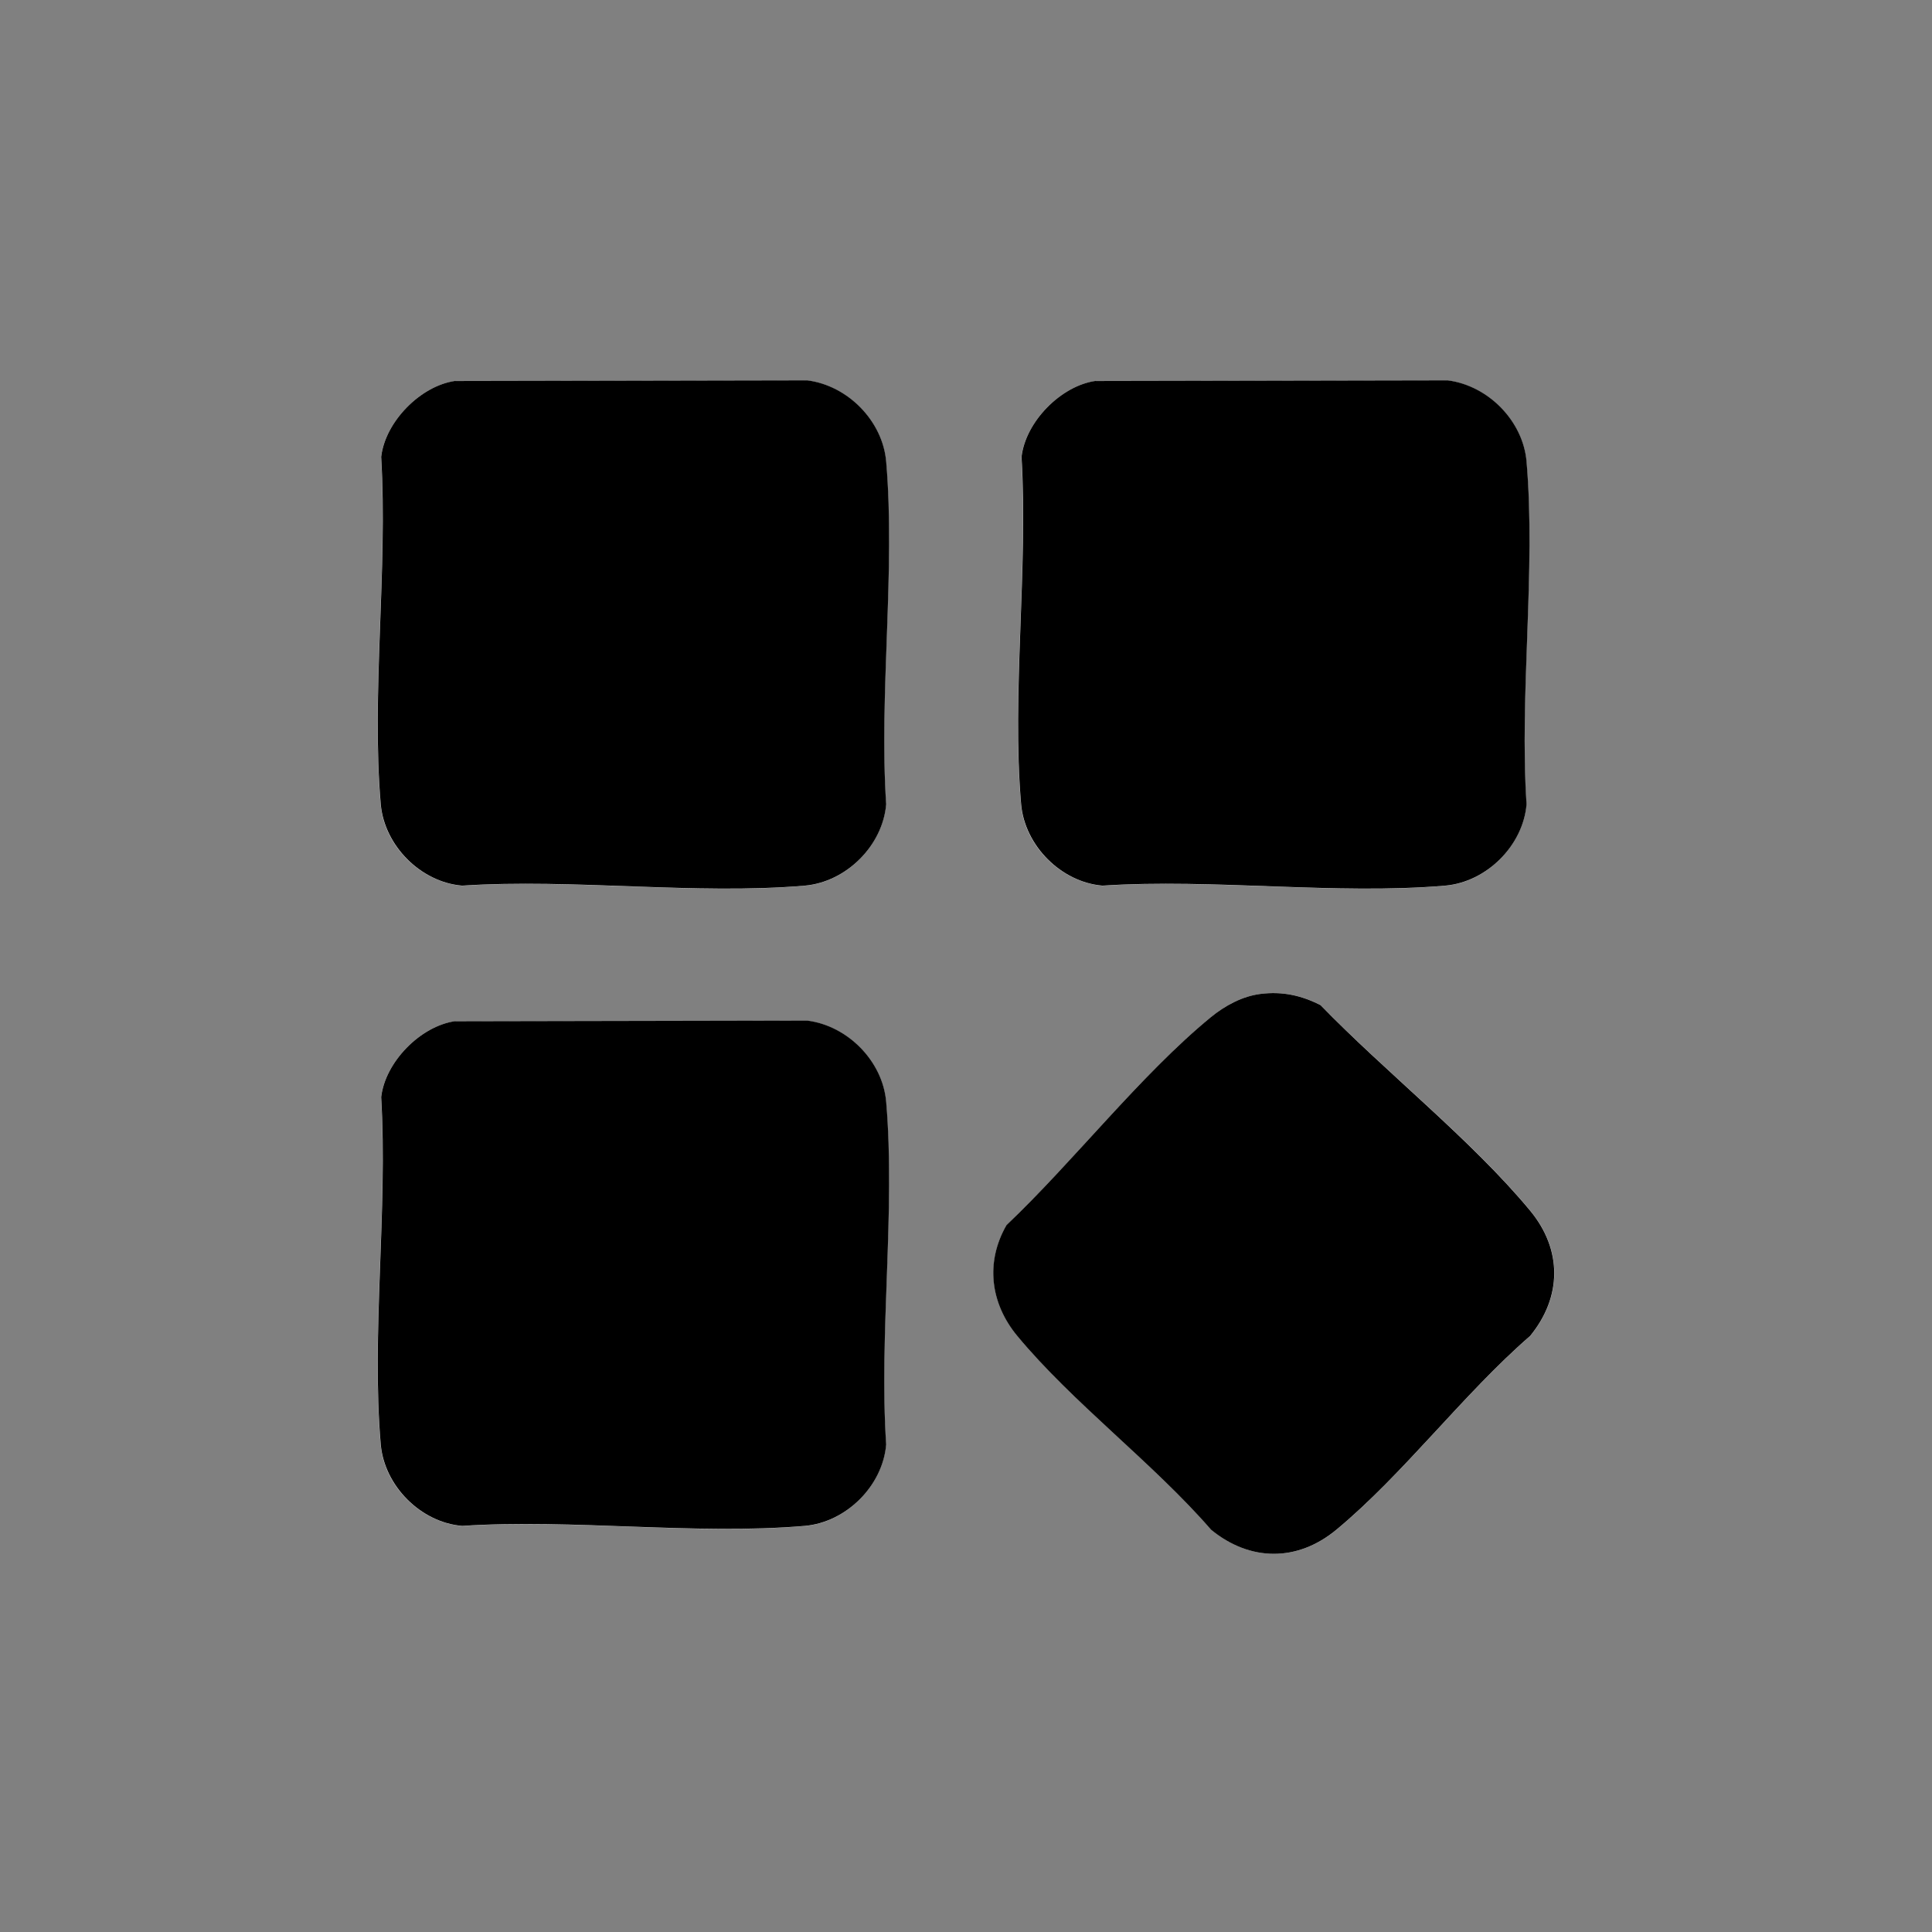
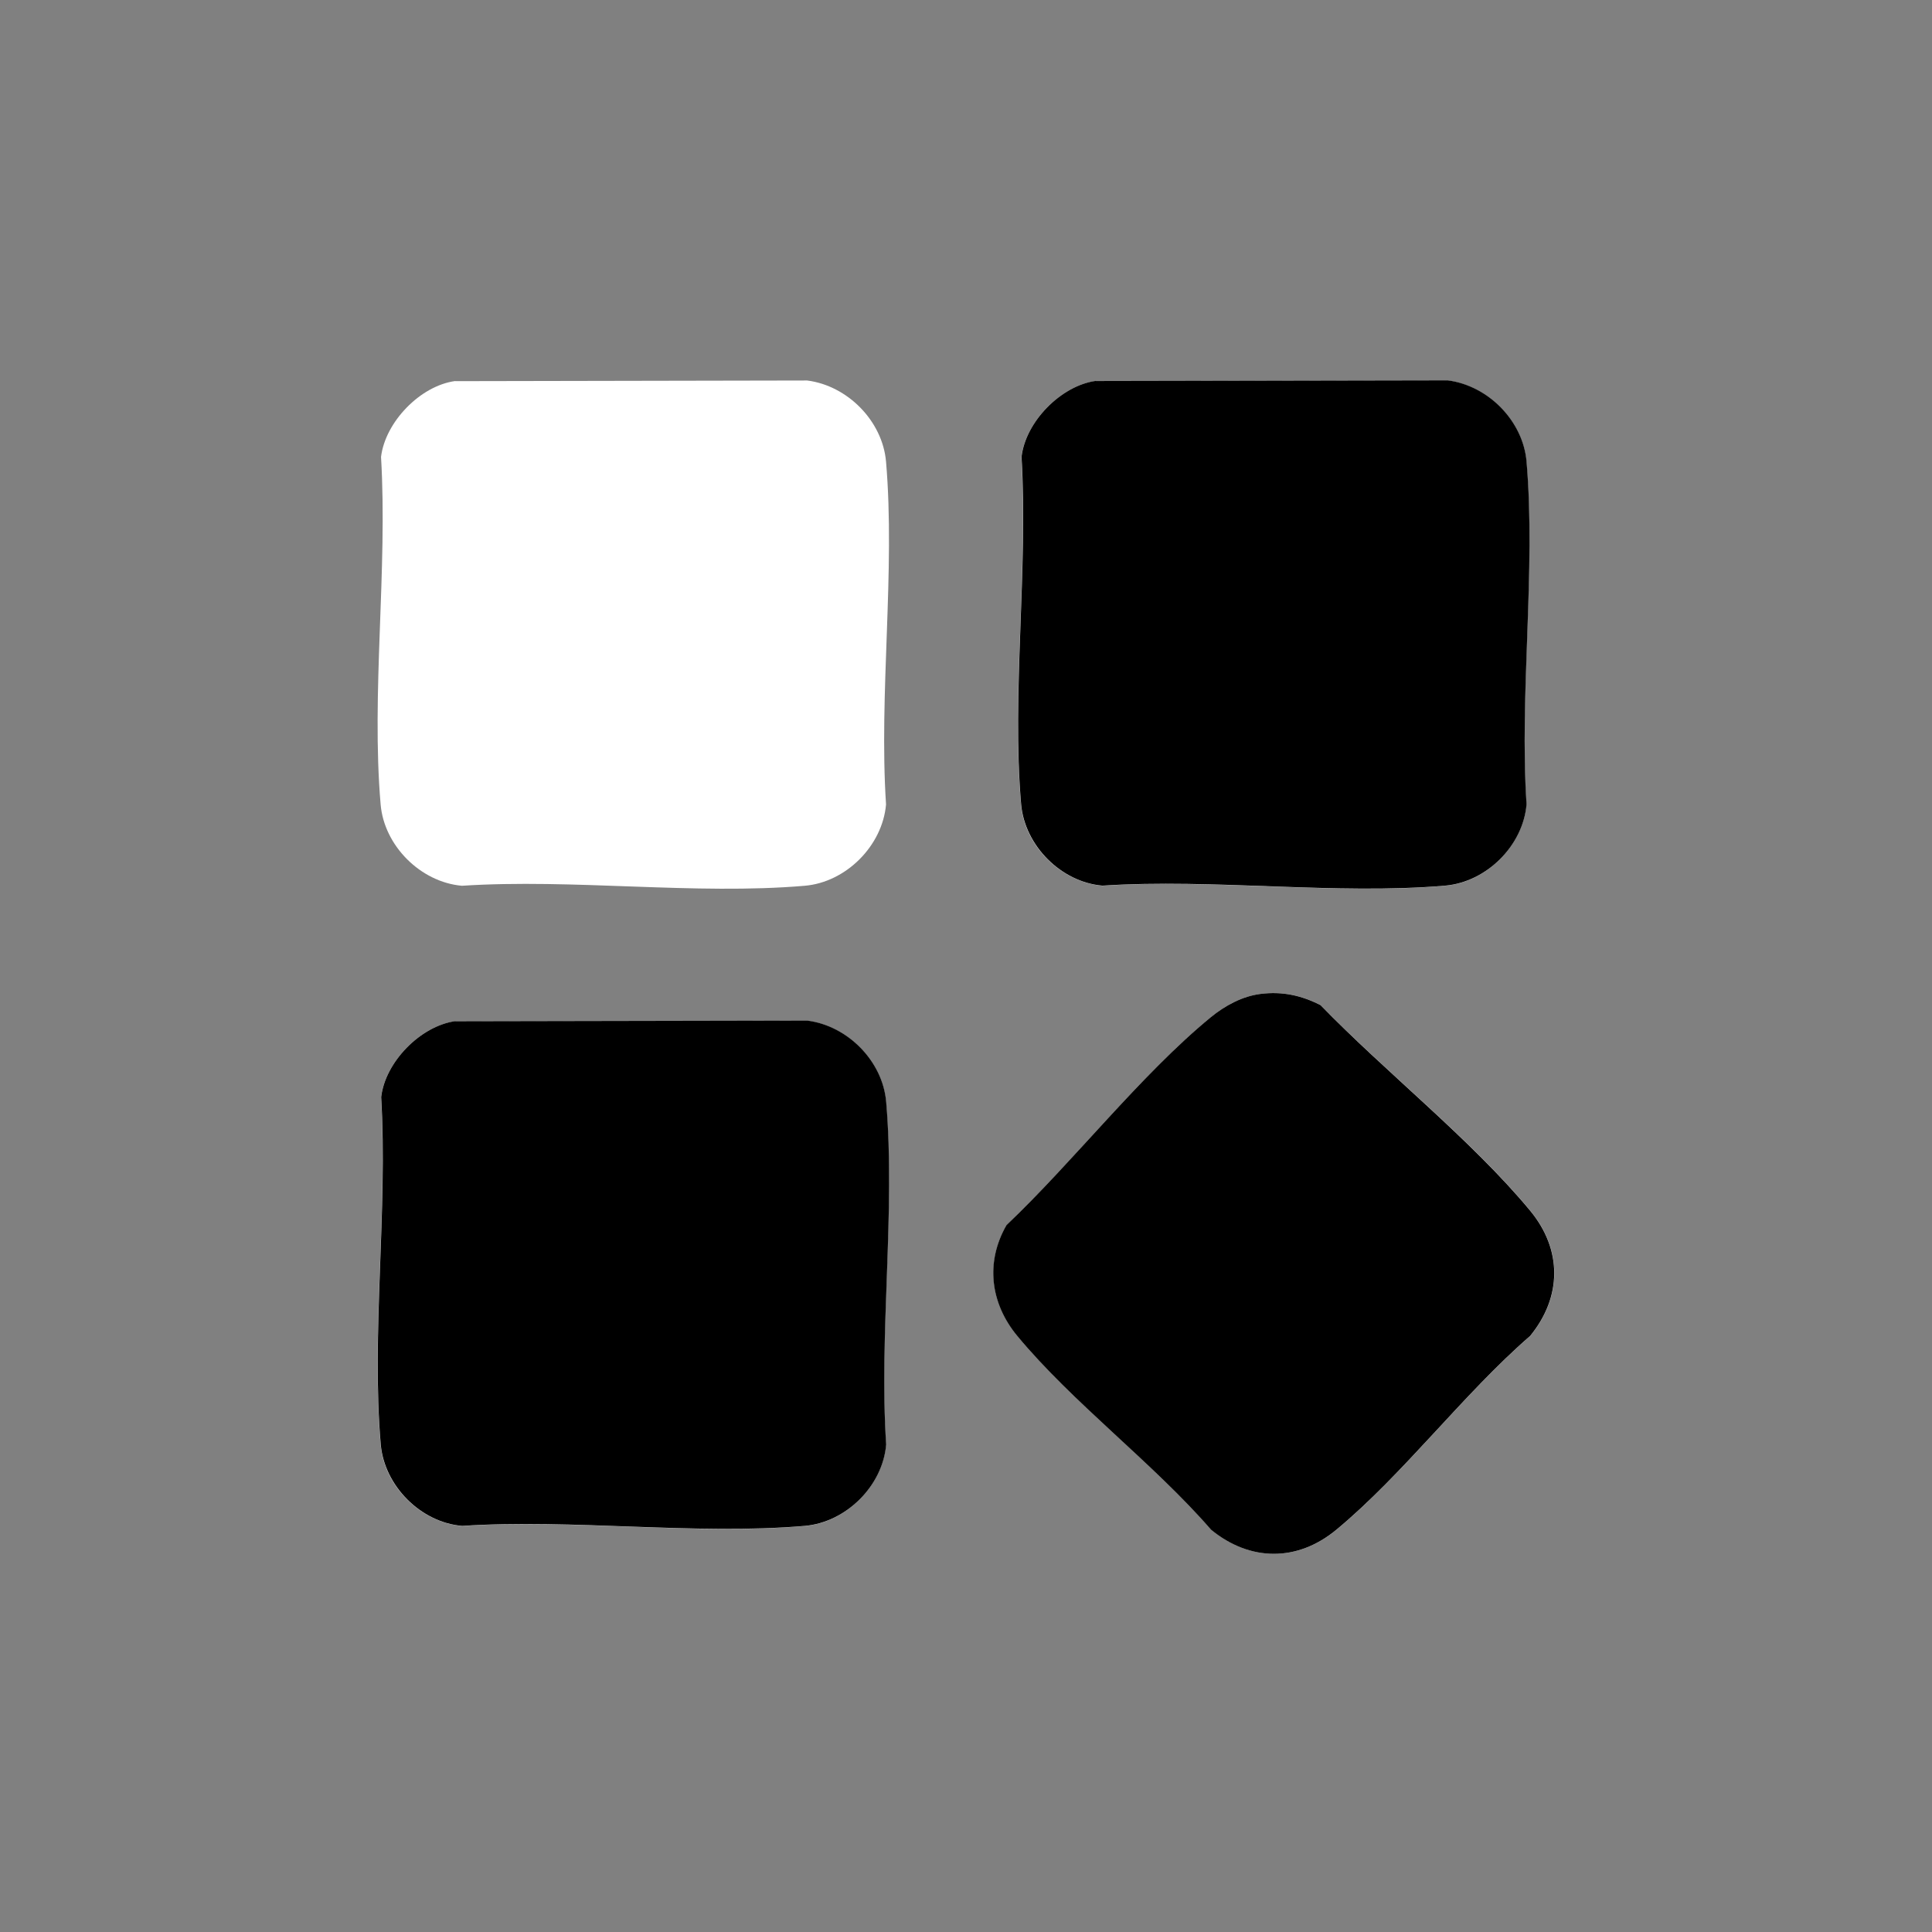
<svg xmlns="http://www.w3.org/2000/svg" id="Layer_1" data-name="Layer 1" viewBox="0 0 144 144">
  <rect x="0" y="0" width="144" height="144" fill="#808080" stroke="none" />
  <defs>
    <style>
      .cls-1 {
        fill: #fff;
      }
    </style>
  </defs>
  <path class="cls-1" d="M33.93,28.4c-2.61.35-5.22,3.06-5.53,5.66.5,8.36-.74,17.65-.03,25.9.26,3.07,2.97,5.79,6.06,6.06,8.26-.54,17.4.7,25.55,0,3.07-.26,5.79-2.97,6.06-6.06-.54-8.26.7-17.4,0-25.55-.26-3.03-2.87-5.67-5.88-6.05l-26.24.05ZM81.66,28.4c-2.61.35-5.22,3.06-5.53,5.66.5,8.36-.74,17.65-.03,25.9.26,3.07,2.97,5.79,6.06,6.06,8.26-.54,17.4.7,25.55,0,3.07-.26,5.79-2.97,6.06-6.06-.54-8.26.7-17.4,0-25.55-.26-3.03-2.87-5.67-5.88-6.05l-26.24.05ZM93.97,74.08c-1.36.17-2.65.86-3.69,1.72-5.26,4.3-10.27,10.79-15.25,15.51-1.59,2.78-1.21,5.83.8,8.26,4.14,5,10.14,9.48,14.45,14.45,2.91,2.38,6.43,2.4,9.33,0,5-4.14,9.48-10.14,14.45-14.45,2.38-2.91,2.4-6.43,0-9.33-4.37-5.29-10.81-10.35-15.62-15.32-1.43-.73-2.85-1.04-4.46-.84ZM33.93,76.12c-2.61.35-5.22,3.06-5.53,5.66.5,8.36-.74,17.65-.03,25.9.26,3.07,2.97,5.79,6.06,6.06,8.26-.54,17.4.7,25.55,0,3.07-.26,5.79-2.97,6.06-6.06-.54-8.26.7-17.4,0-25.55-.26-3.03-2.87-5.67-5.88-6.05l-26.24.05Z" />
-   <path d="M33.93,28.4l26.24-.05c3.01.38,5.62,3.02,5.88,6.05.7,8.15-.54,17.3,0,25.55-.26,3.09-2.99,5.79-6.06,6.06-8.15.7-17.3-.54-25.55,0-3.09-.26-5.79-2.99-6.06-6.06-.71-8.25.53-17.54.03-25.9.3-2.6,2.92-5.3,5.53-5.66Z" />
  <path d="M81.66,28.4l26.24-.05c3.01.38,5.62,3.02,5.88,6.05.7,8.15-.54,17.3,0,25.55-.26,3.09-2.99,5.79-6.06,6.06-8.15.7-17.3-.54-25.55,0-3.09-.26-5.79-2.99-6.06-6.06-.71-8.25.53-17.54.03-25.9.3-2.6,2.92-5.3,5.53-5.66Z" />
  <path d="M33.93,76.12l26.24-.05c3.01.38,5.62,3.02,5.88,6.05.7,8.15-.54,17.3,0,25.55-.26,3.09-2.99,5.79-6.06,6.06-8.15.7-17.3-.54-25.55,0-3.09-.26-5.79-2.99-6.06-6.06-.71-8.25.53-17.54.03-25.9.3-2.6,2.92-5.3,5.53-5.66Z" />
  <path d="M93.97,74.08c1.61-.2,3.03.11,4.46.84,4.81,4.97,11.25,10.04,15.62,15.32,2.4,2.9,2.38,6.42,0,9.33-4.97,4.31-9.45,10.31-14.45,14.45-2.9,2.4-6.42,2.38-9.33,0-4.31-4.97-10.31-9.45-14.45-14.45-2.01-2.43-2.39-5.49-.8-8.26,4.98-4.72,10-11.21,15.25-15.51,1.04-.85,2.33-1.55,3.69-1.72Z" />
</svg>